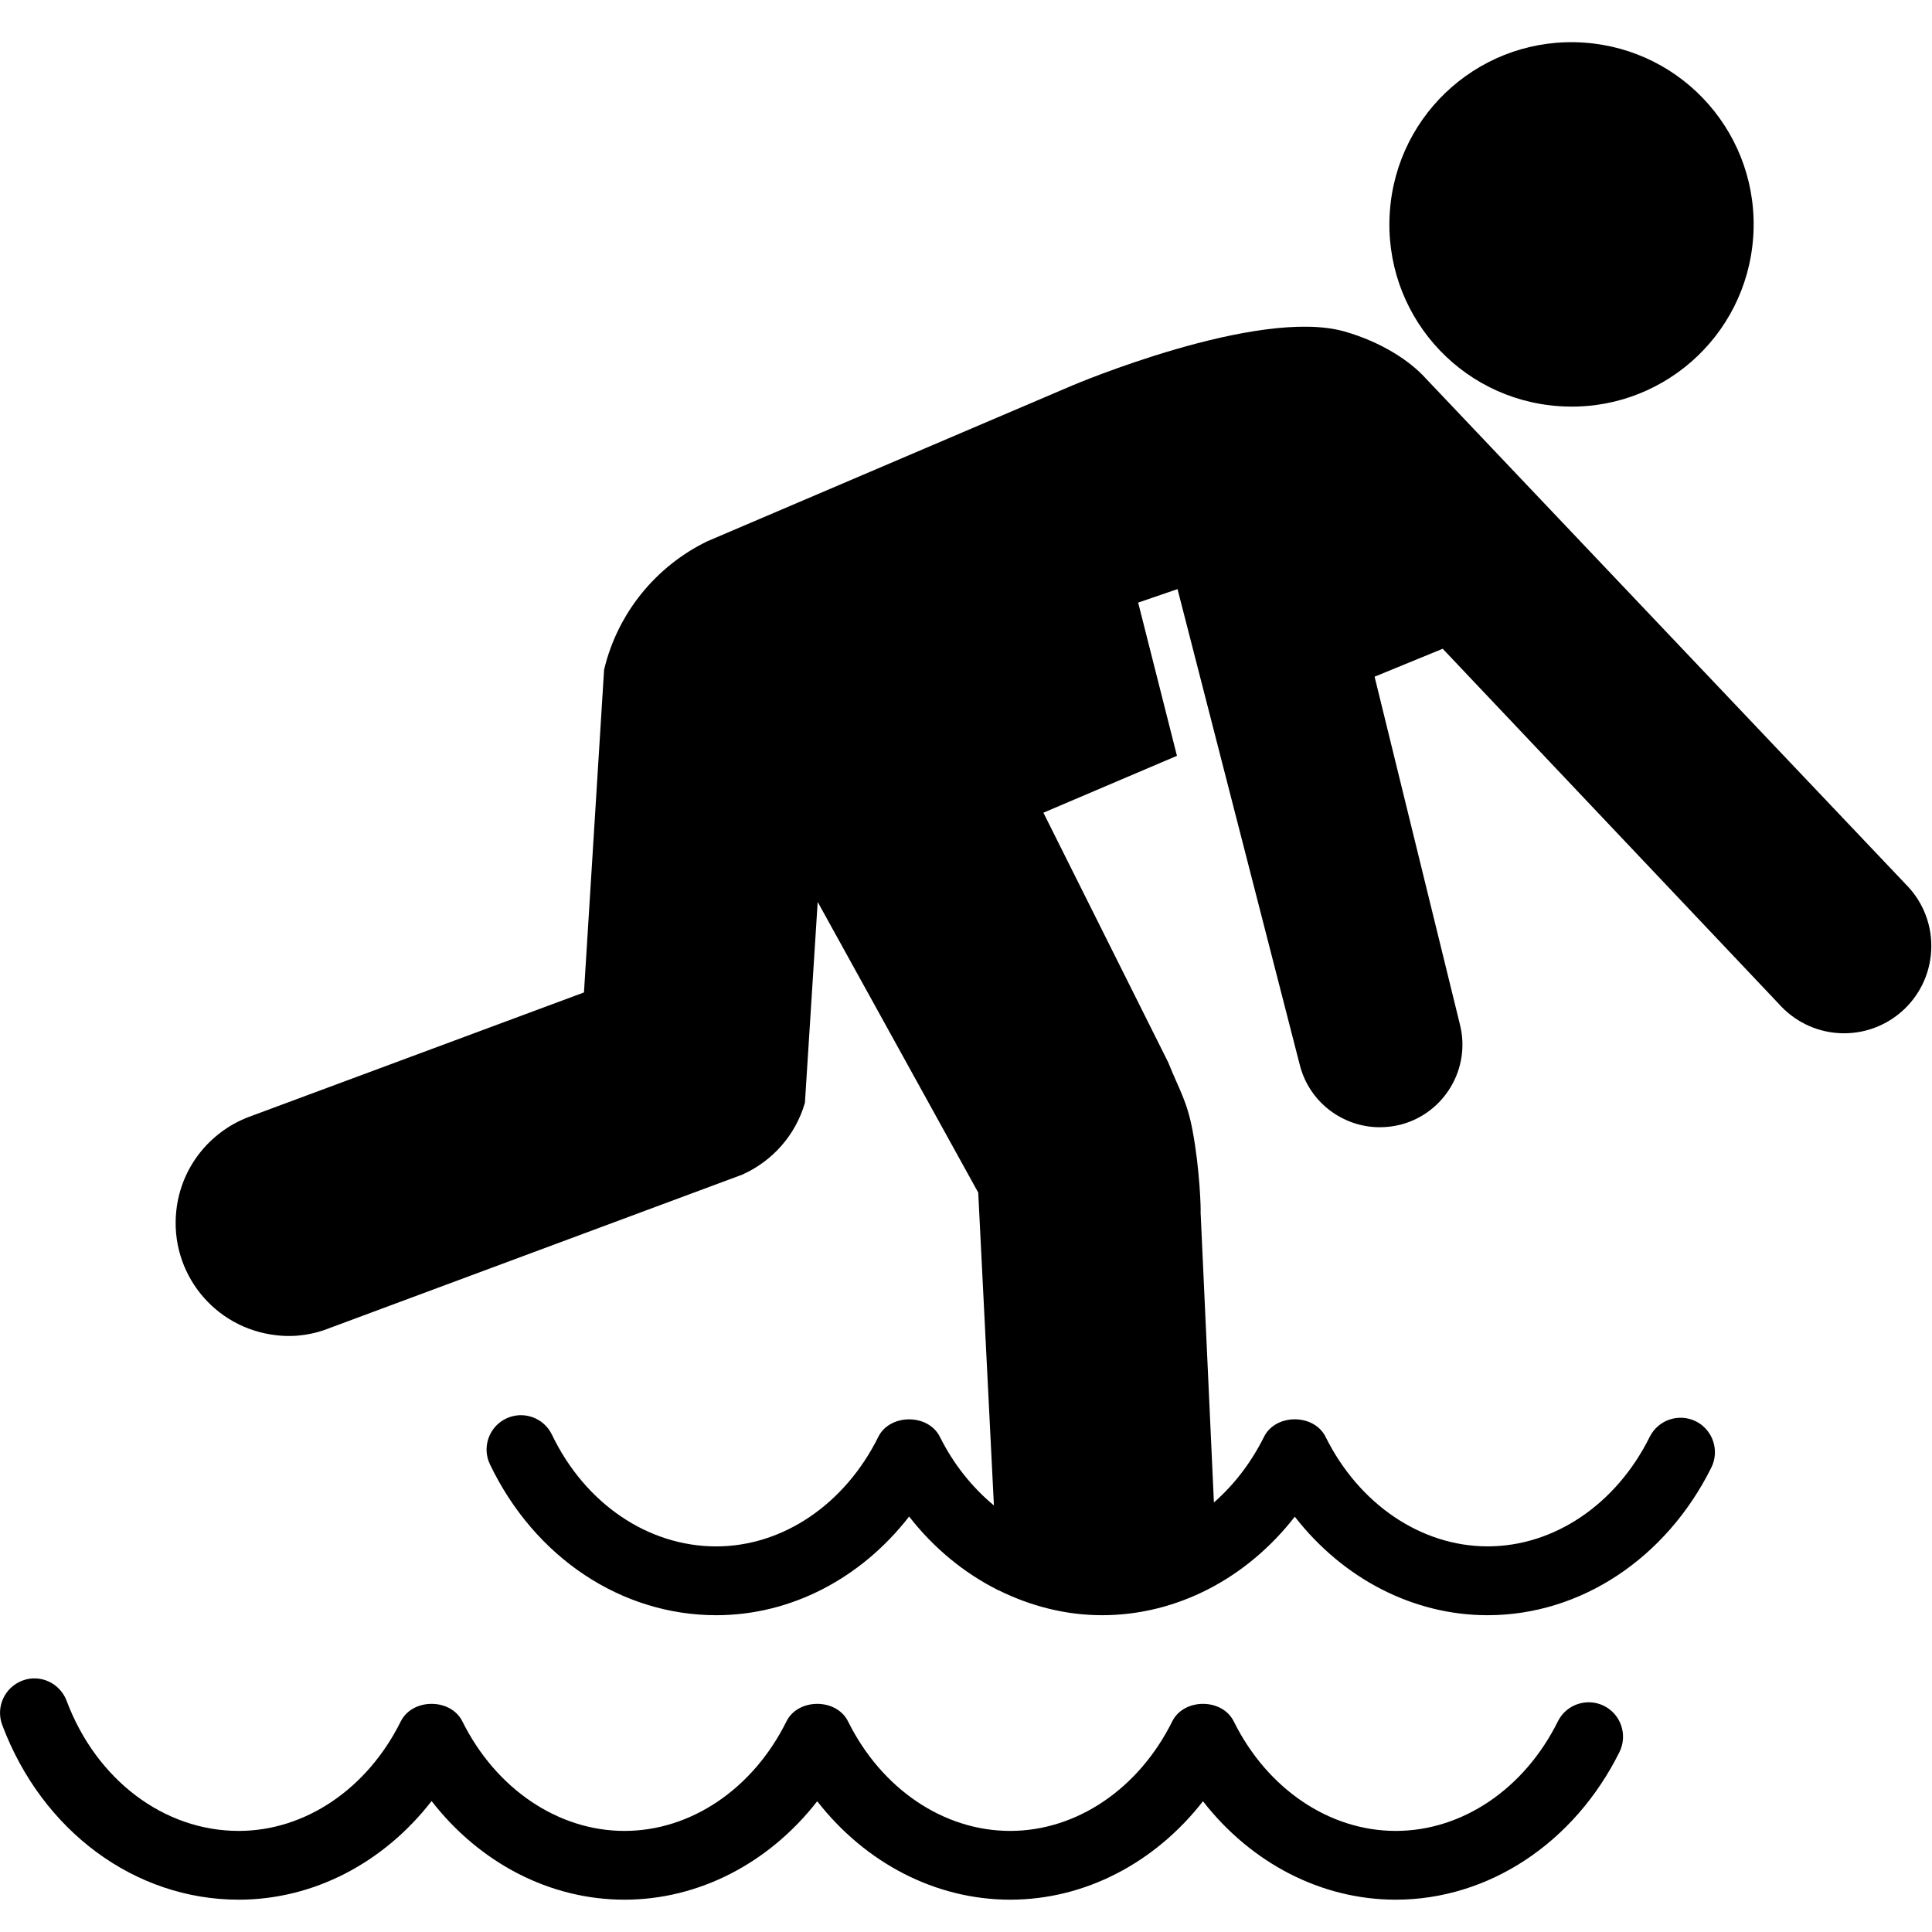
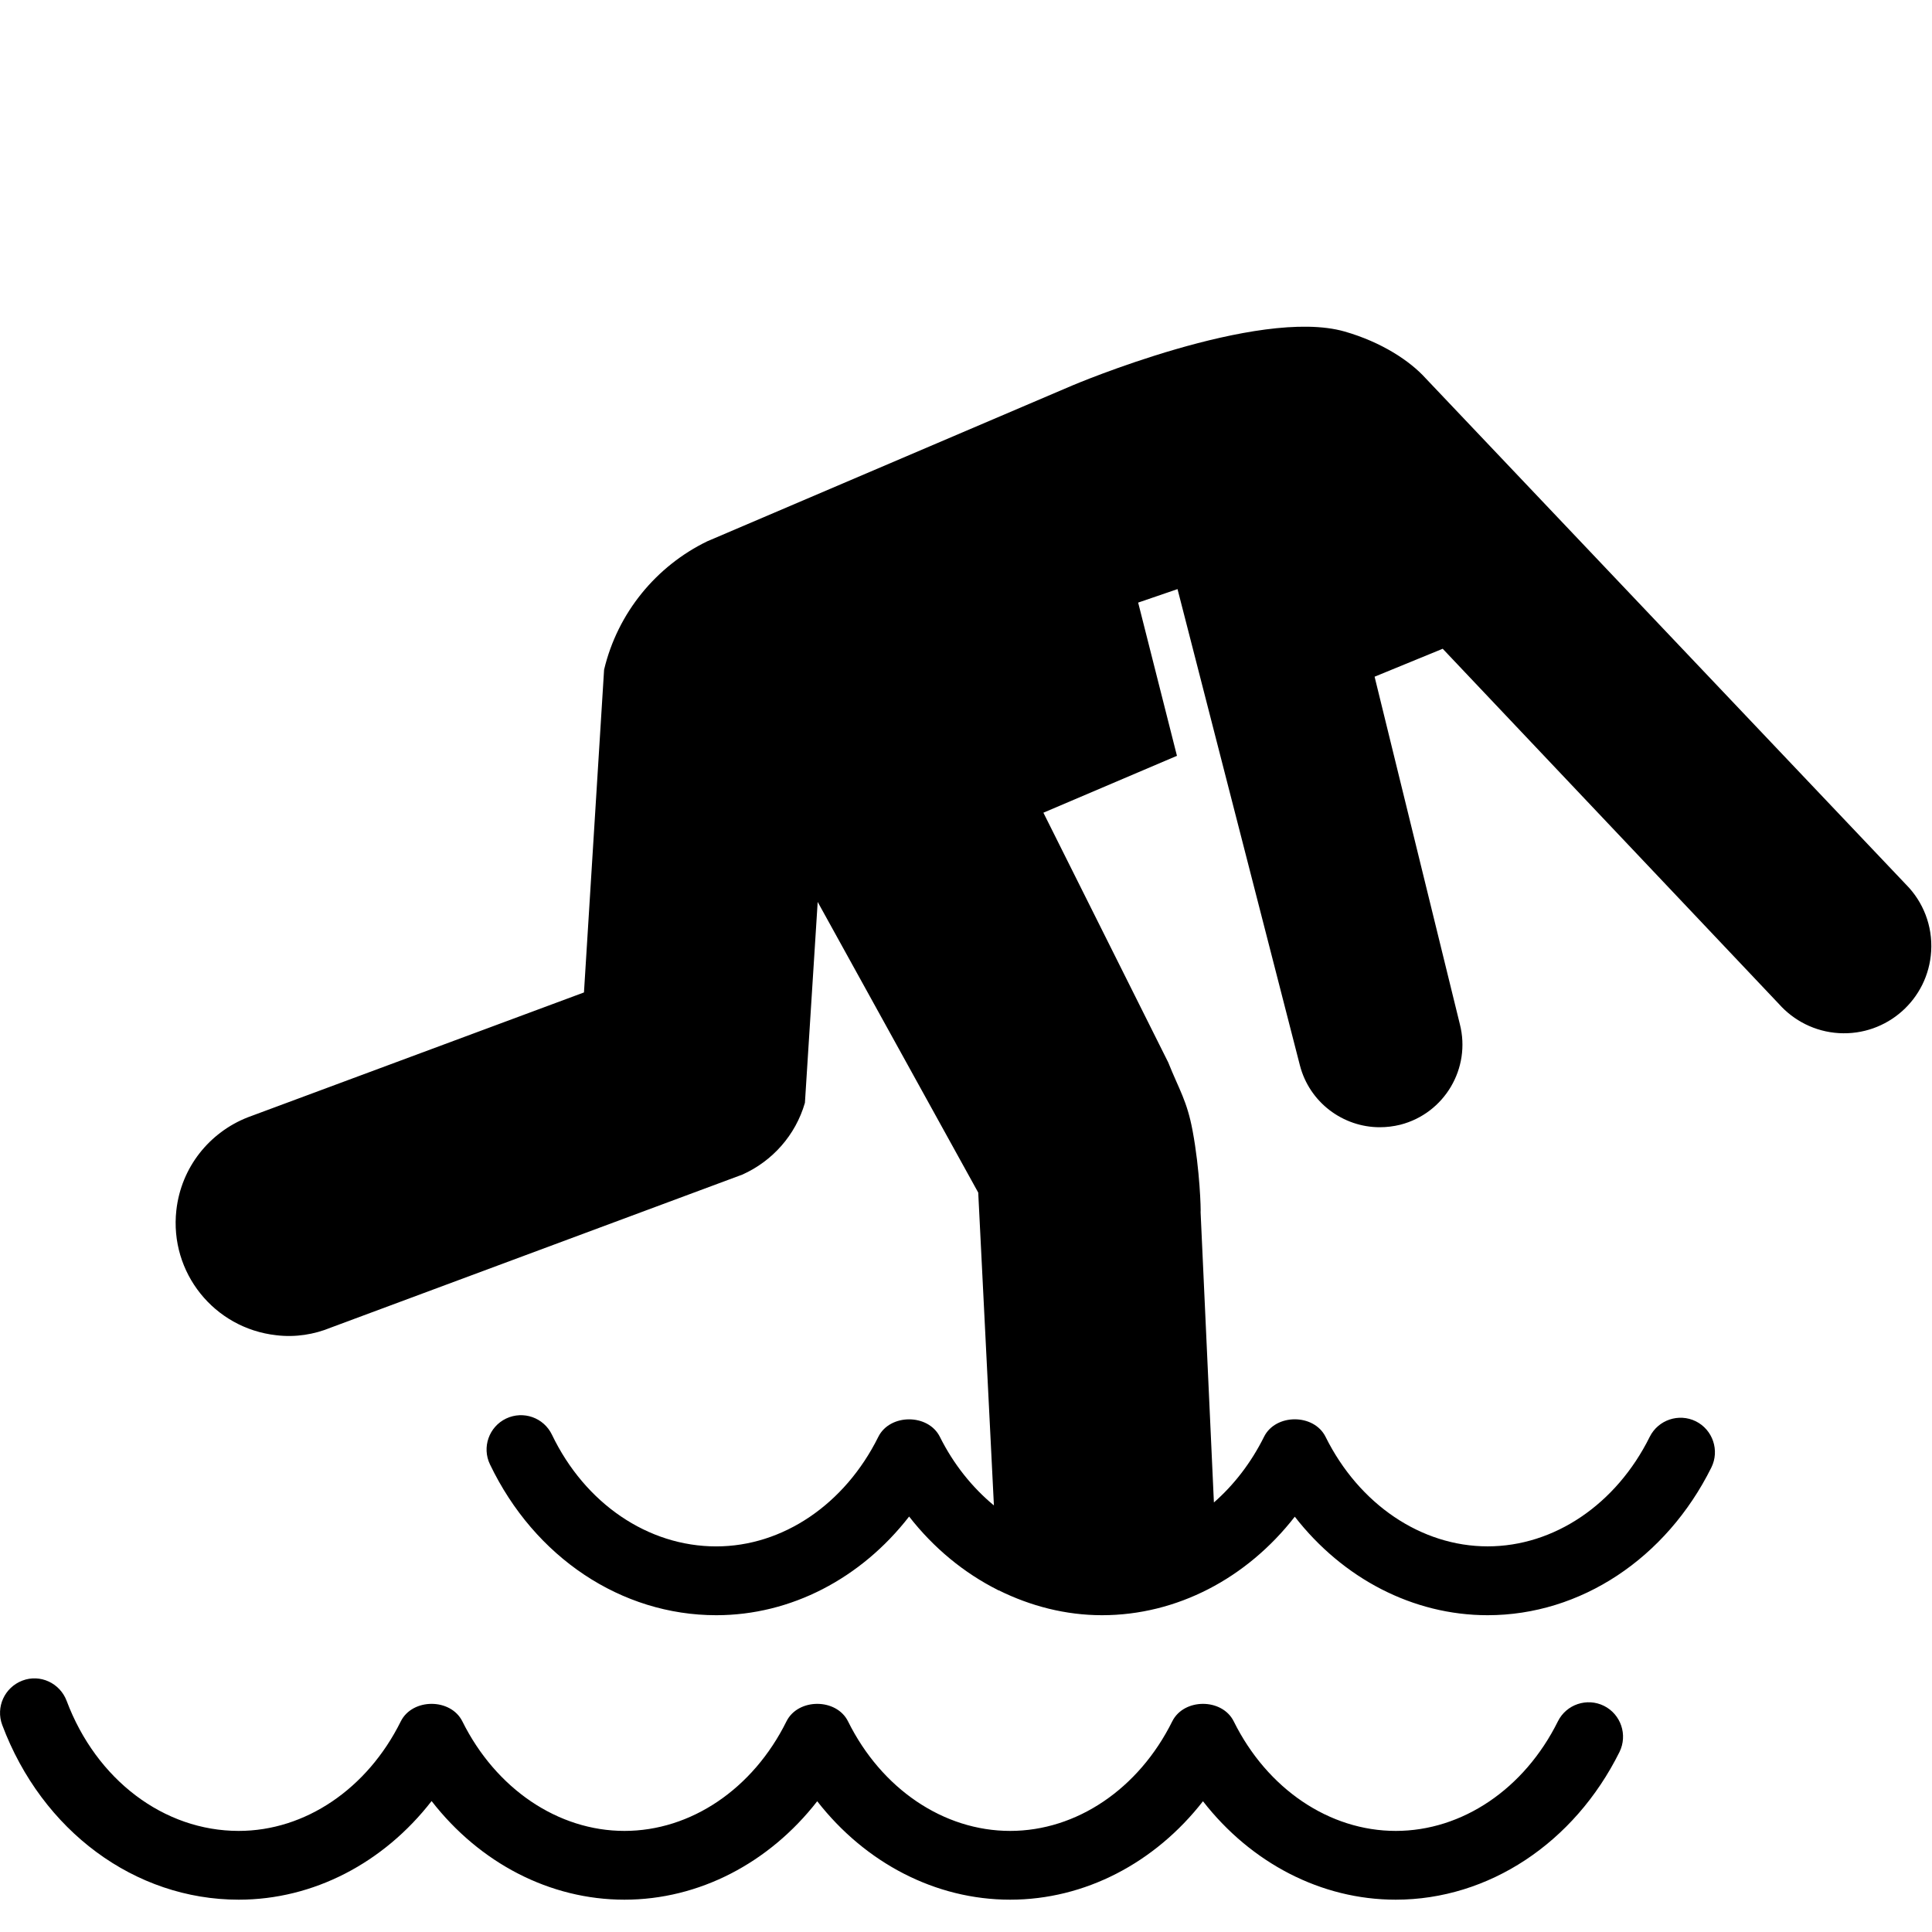
<svg xmlns="http://www.w3.org/2000/svg" version="1.1" x="0px" y="0px" viewBox="0 0 50.4 50.4" enable-background="new 0 0 50.4 50.4" xml:space="preserve">
  <g>
-     <path d="M40.674,10.596c2.619,0.18,4.882-1.795,5.062-4.416c0.18-2.623-1.794-4.888-4.415-5.068   c-2.621-0.18-4.886,1.797-5.065,4.418C36.077,8.151,38.049,10.417,40.674,10.596z" />
-   </g>
+     </g>
  <g>
    <path d="M36.41,49.557c-1.946,0-3.774-0.957-5.028-2.568c-1.255,1.611-3.083,2.568-5.03,2.568c-1.948,0-3.777-0.957-5.033-2.568   c-1.254,1.611-3.083,2.568-5.029,2.568c-1.948,0-3.776-0.957-5.031-2.573c-1.254,1.616-3.083,2.573-5.032,2.573   c-2.707,0-5.13-1.79-6.169-4.558c-0.174-0.466,0.062-0.98,0.525-1.157c0.465-0.178,0.98,0.064,1.155,0.527   c0.774,2.061,2.537,3.394,4.489,3.394c1.733,0,3.353-1.094,4.228-2.857c0.304-0.61,1.304-0.61,1.607,0   c0.875,1.76,2.496,2.857,4.228,2.857s3.352-1.094,4.226-2.857c0.303-0.61,1.305-0.61,1.607,0c0.875,1.764,2.495,2.857,4.229,2.857   c1.731,0,3.352-1.094,4.228-2.857c0.303-0.61,1.303-0.61,1.605,0c0.875,1.764,2.495,2.857,4.226,2.857   c1.734,0,3.354-1.094,4.229-2.857c0.221-0.446,0.76-0.624,1.202-0.406c0.443,0.221,0.625,0.76,0.405,1.205   C41.066,48.081,38.83,49.557,36.41,49.557L36.41,49.557z" />
    <path d="M49.727,23.08L37.199,9.877c-0.416-0.463-1.156-0.951-2.12-1.228c-2.266-0.648-7.103,1.406-7.103,1.406l-9.528,4.067   c-1.327,0.645-2.335,1.861-2.689,3.348l-0.525,8.42L6.46,29.149c-0.992,0.391-1.735,1.297-1.86,2.427   c-0.179,1.62,0.983,3.074,2.606,3.256c0.503,0.061,0.992-0.021,1.427-0.2L19.37,30.64c0.778-0.351,1.383-1.023,1.628-1.871   l0.333-5.24l4.188,7.582l0.409,8.161c-0.563-0.466-1.05-1.069-1.409-1.788c-0.303-0.61-1.304-0.61-1.607,0   c-0.875,1.763-2.495,2.857-4.228,2.857c-1.782,0-3.423-1.119-4.285-2.913c-0.215-0.448-0.748-0.635-1.197-0.422   c-0.447,0.215-0.635,0.751-0.42,1.196c1.163,2.426,3.425,3.934,5.903,3.934c1.947,0,3.776-0.957,5.031-2.574   c0.642,0.824,1.434,1.473,2.313,1.915c0,0.003,0,0.003,0,0.007c0.006,0,0.013,0,0.019,0c0.839,0.416,1.754,0.652,2.7,0.652   c1.948,0,3.775-0.957,5.029-2.57c1.256,1.613,3.084,2.57,5.031,2.57c2.42,0,4.655-1.477,5.836-3.853   c0.22-0.444,0.038-0.985-0.406-1.206c-0.443-0.217-0.98-0.038-1.202,0.406c-0.874,1.763-2.495,2.857-4.228,2.857   c-1.731,0-3.353-1.095-4.228-2.857c-0.303-0.61-1.304-0.61-1.606,0c-0.337,0.677-0.785,1.255-1.307,1.712l-0.347-7.57   c0.009-0.052-0.017-1.101-0.209-2.128c-0.145-0.781-0.353-1.075-0.636-1.783l-3.256-6.513l3.484-1.484l-1.012-3.997l1.027-0.352   L33.91,27.79c0.25,0.971,1.127,1.616,2.083,1.616c0.179,0,0.356-0.021,0.539-0.066c1.151-0.297,1.846-1.473,1.551-2.623   l-2.224-9.064l1.777-0.729l8.771,9.267c0.383,0.431,0.937,0.723,1.564,0.76c1.254,0.074,2.33-0.879,2.407-2.133   C50.42,24.146,50.164,23.521,49.727,23.08z" />
  </g>
</svg>